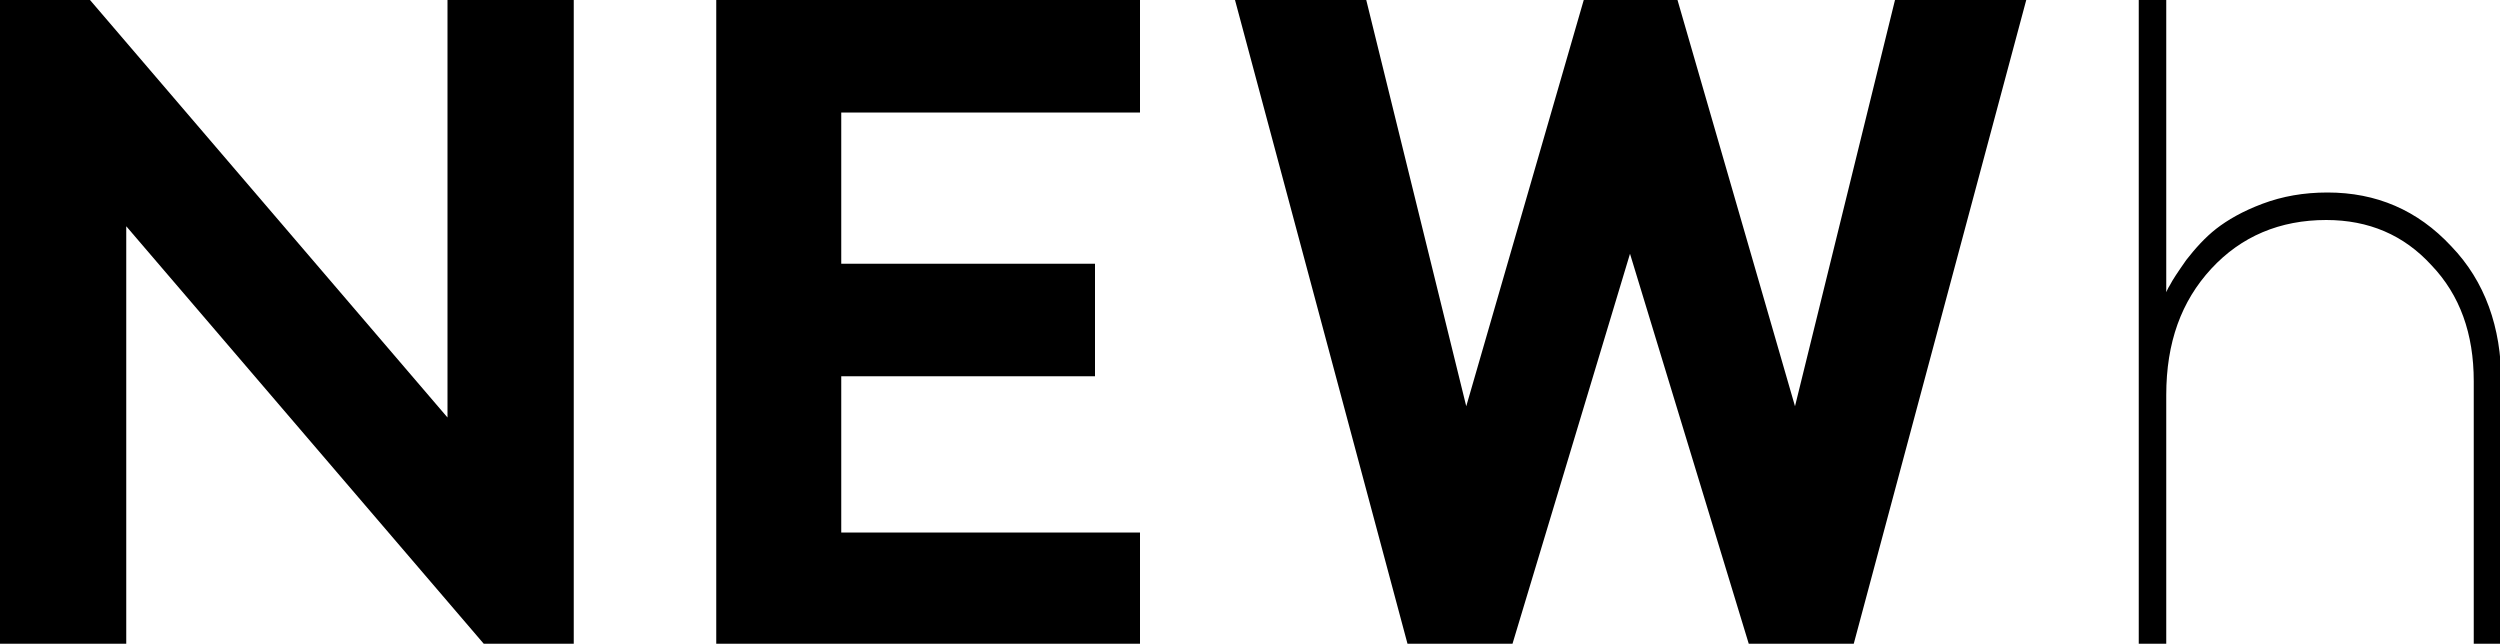
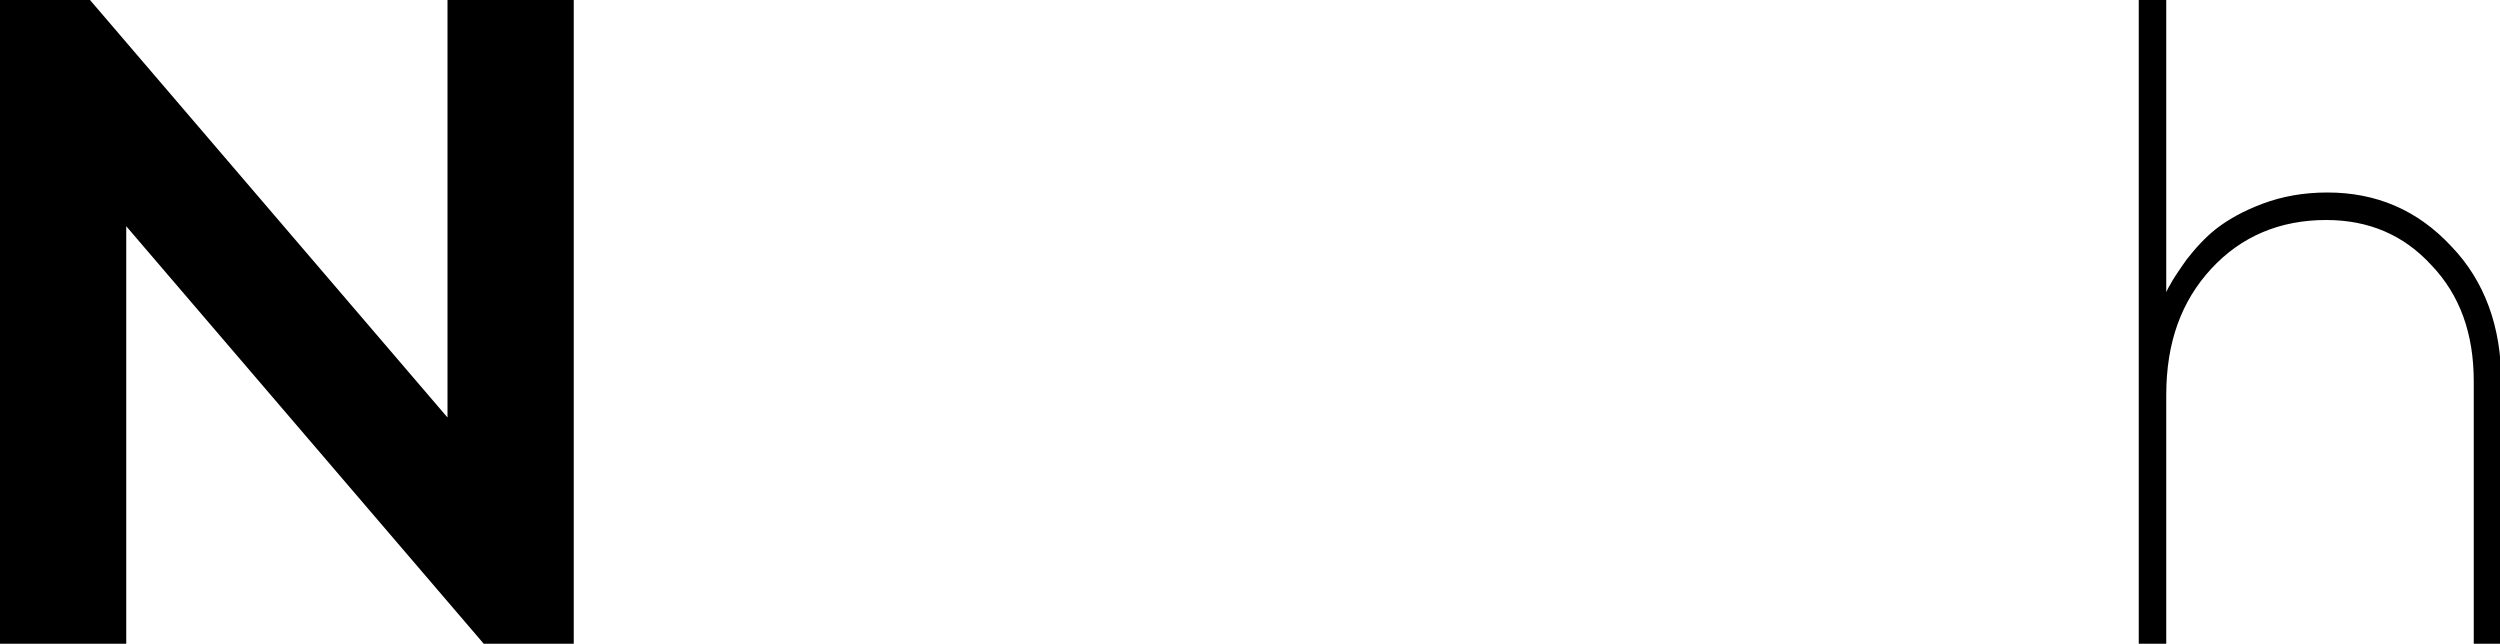
<svg xmlns="http://www.w3.org/2000/svg" version="1.1" id="レイヤー_1" x="0px" y="0px" viewBox="0 0 200 51.5" style="enable-background:new 0 0 200 51.5;" xml:space="preserve">
  <g>
    <path d="M0,0h7.2l28.6,33.4V0h10.1v51.5h-7.2L10.1,18.1v33.4H0V0z" />
-     <path d="M57.3,51.5V0h33.9v9H67.3v12.1h20.3v9H67.3v12.5h23.9v9H57.3z" />
    <g>
-       <path d="M148.3,51.5h-8.4l-9.5-31.2L121,51.5h-8.4L98.8,0h10.5l8,32.5L126.7,0h7.5l9.4,32.5l8-32.5h10.5L148.3,51.5z" />
-     </g>
+       </g>
    <g>
      <path d="M173.2,23.6c0.1-0.2,0.2-0.5,0.4-0.8c0.2-0.4,0.6-1,1.3-2c0.7-0.9,1.5-1.8,2.4-2.5c0.9-0.7,2.1-1.4,3.7-2s3.3-0.9,5.2-0.9    c3.9,0,7.2,1.4,9.9,4.3c2.7,2.8,4,6.5,4,10.8v21h-2.2v-21c0-3.8-1.1-6.9-3.4-9.3c-2.2-2.4-5-3.6-8.4-3.6c-3.7,0-6.8,1.3-9.2,3.9    c-2.4,2.6-3.6,5.9-3.6,10.1v19.9h-2.2V0h2.2V23.6z" />
    </g>
  </g>
</svg>